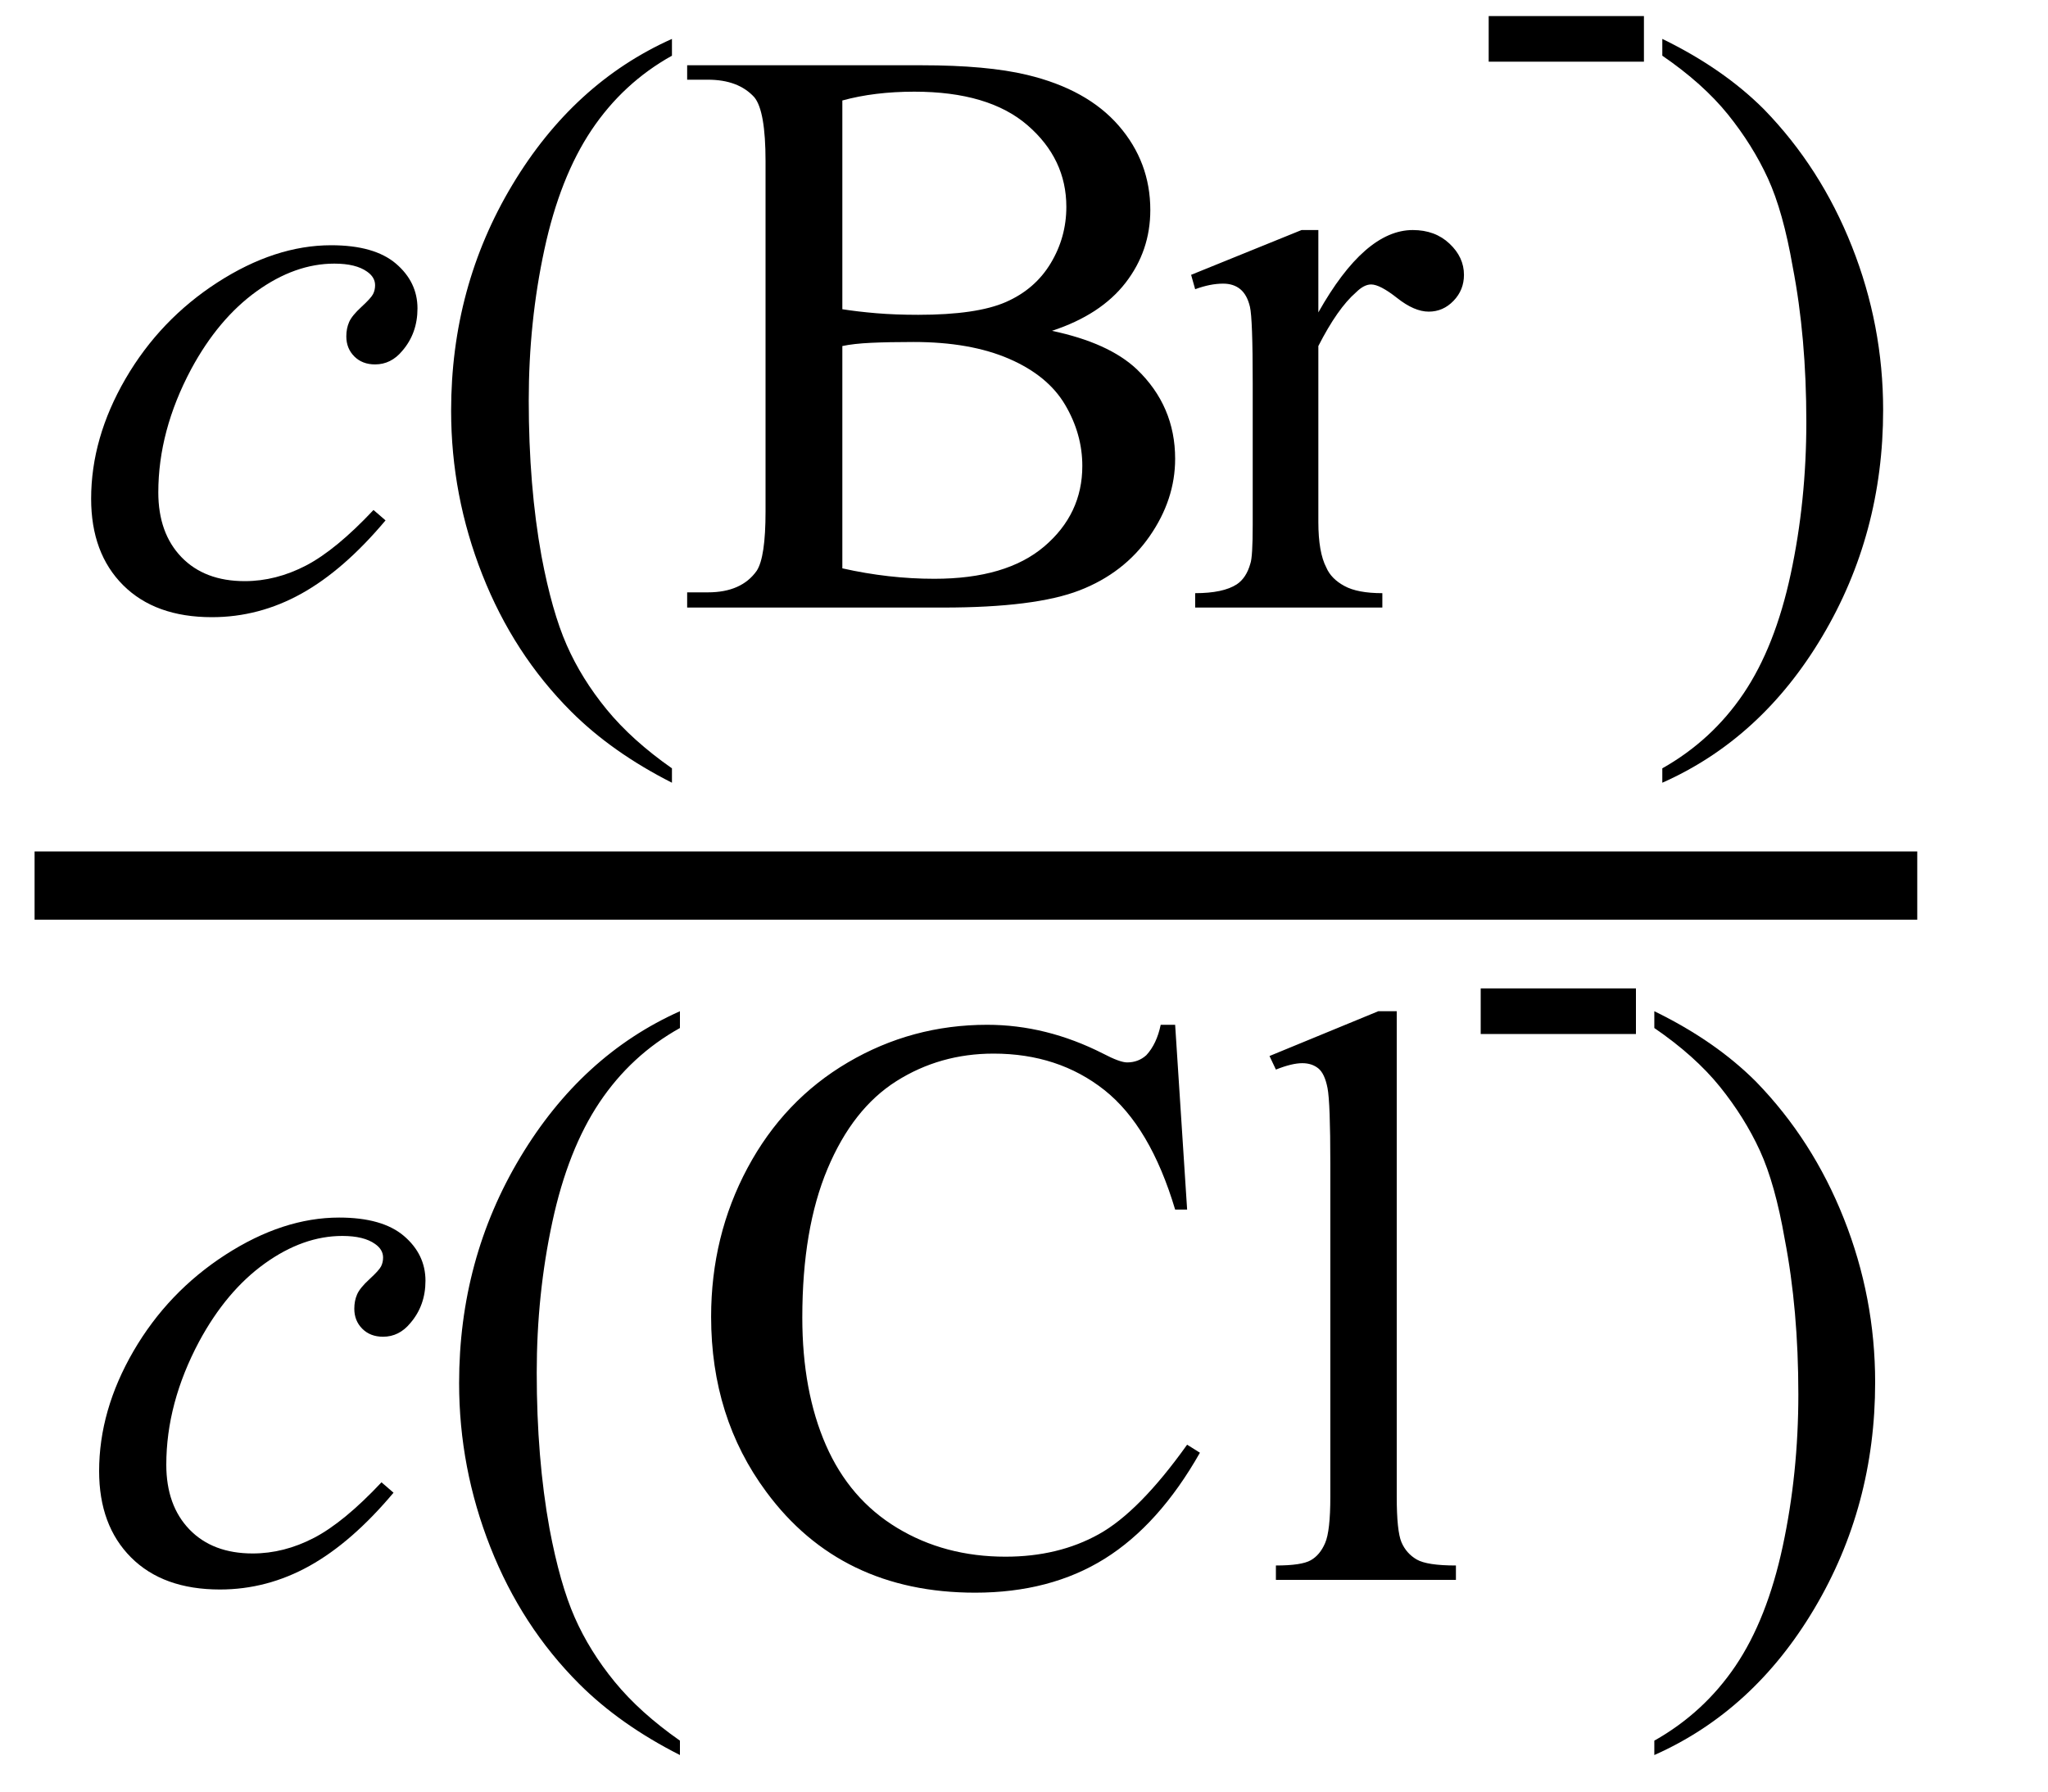
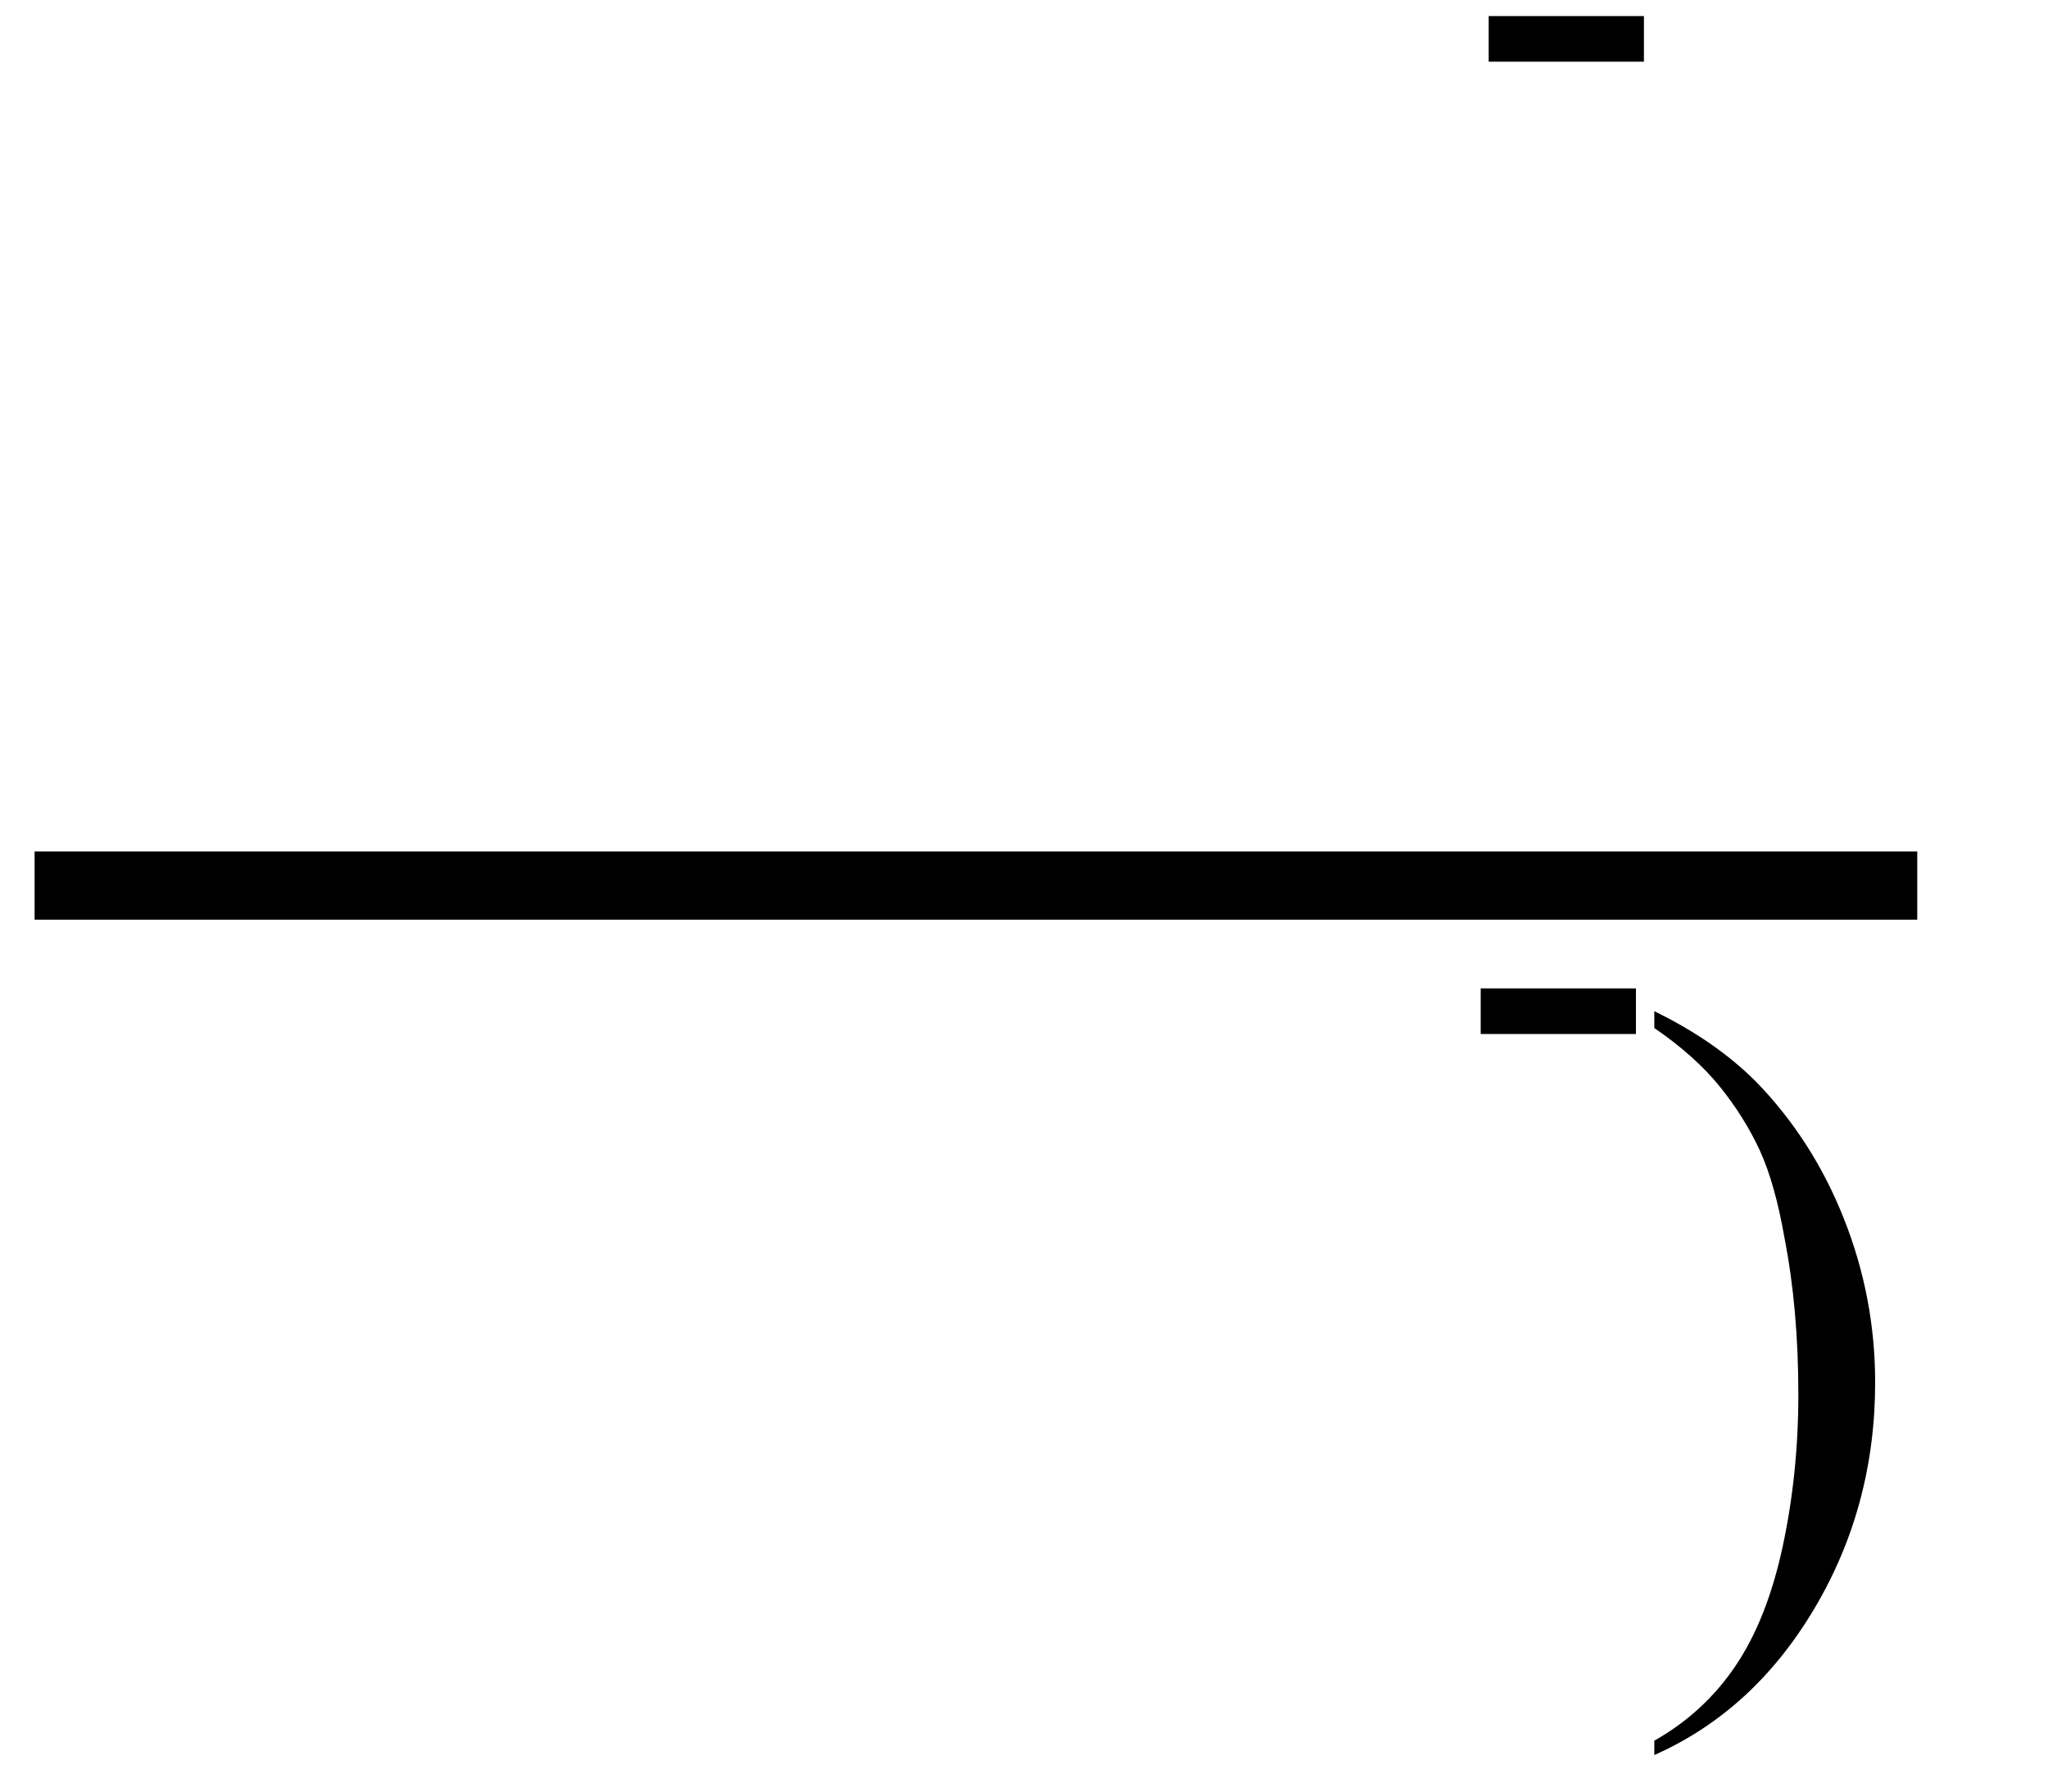
<svg xmlns="http://www.w3.org/2000/svg" stroke-dasharray="none" shape-rendering="auto" font-family="'Dialog'" width="40" text-rendering="auto" fill-opacity="1" contentScriptType="text/ecmascript" color-interpolation="auto" color-rendering="auto" preserveAspectRatio="xMidYMid meet" font-size="12" fill="black" stroke="black" image-rendering="auto" stroke-miterlimit="10" zoomAndPan="magnify" version="1.0" stroke-linecap="square" stroke-linejoin="miter" contentStyleType="text/css" font-style="normal" height="35" stroke-width="1" stroke-dashoffset="0" font-weight="normal" stroke-opacity="1">
  <defs id="genericDefs" />
  <g>
    <g text-rendering="optimizeLegibility" stroke-width="1.333" color-interpolation="linearRGB" color-rendering="optimizeQuality" image-rendering="optimizeQuality">
      <line y2="17.3" fill="none" x1="1.342" x2="36.78" y1="17.3" />
-       <path d="M6.188 -1.703 Q5.375 -0.734 4.547 -0.273 Q3.719 0.188 2.797 0.188 Q1.688 0.188 1.062 -0.438 Q0.438 -1.062 0.438 -2.125 Q0.438 -3.312 1.109 -4.469 Q1.781 -5.625 2.906 -6.352 Q4.031 -7.078 5.125 -7.078 Q5.969 -7.078 6.391 -6.719 Q6.812 -6.359 6.812 -5.844 Q6.812 -5.359 6.516 -5.016 Q6.297 -4.75 5.984 -4.75 Q5.734 -4.75 5.578 -4.906 Q5.422 -5.062 5.422 -5.297 Q5.422 -5.453 5.477 -5.578 Q5.531 -5.703 5.719 -5.875 Q5.906 -6.047 5.945 -6.125 Q5.984 -6.203 5.984 -6.297 Q5.984 -6.453 5.828 -6.562 Q5.609 -6.719 5.188 -6.719 Q4.422 -6.719 3.672 -6.18 Q2.922 -5.641 2.391 -4.656 Q1.75 -3.453 1.75 -2.25 Q1.75 -1.453 2.203 -0.984 Q2.656 -0.516 3.438 -0.516 Q4.047 -0.516 4.633 -0.82 Q5.219 -1.125 5.953 -1.906 L6.188 -1.703 Z" stroke-width="1" transform="translate(1.342,11.869)" stroke="none" />
    </g>
    <g text-rendering="optimizeLegibility" transform="translate(8.155,11.869)" color-rendering="optimizeQuality" color-interpolation="linearRGB" image-rendering="optimizeQuality">
-       <path d="M4.969 3.141 L4.969 3.422 Q3.797 2.828 3 2.031 Q1.875 0.906 1.266 -0.641 Q0.656 -2.188 0.656 -3.844 Q0.656 -6.266 1.852 -8.258 Q3.047 -10.25 4.969 -11.109 L4.969 -10.781 Q4.016 -10.25 3.398 -9.328 Q2.781 -8.406 2.477 -6.992 Q2.172 -5.578 2.172 -4.047 Q2.172 -2.375 2.422 -1 Q2.625 0.078 2.914 0.734 Q3.203 1.391 3.695 1.992 Q4.188 2.594 4.969 3.141 ZM12.391 -5.406 Q13.5 -5.172 14.047 -4.656 Q14.797 -3.938 14.797 -2.906 Q14.797 -2.109 14.297 -1.391 Q13.797 -0.672 12.93 -0.336 Q12.062 0 10.266 0 L5.266 0 L5.266 -0.297 L5.672 -0.297 Q6.328 -0.297 6.625 -0.719 Q6.797 -0.984 6.797 -1.875 L6.797 -8.719 Q6.797 -9.703 6.578 -9.969 Q6.266 -10.312 5.672 -10.312 L5.266 -10.312 L5.266 -10.594 L9.844 -10.594 Q11.125 -10.594 11.906 -10.406 Q13.078 -10.125 13.695 -9.414 Q14.312 -8.703 14.312 -7.766 Q14.312 -6.969 13.828 -6.344 Q13.344 -5.719 12.391 -5.406 ZM8.297 -5.828 Q8.594 -5.781 8.961 -5.75 Q9.328 -5.719 9.781 -5.719 Q10.922 -5.719 11.492 -5.969 Q12.062 -6.219 12.367 -6.727 Q12.672 -7.234 12.672 -7.828 Q12.672 -8.766 11.914 -9.422 Q11.156 -10.078 9.703 -10.078 Q8.922 -10.078 8.297 -9.906 L8.297 -5.828 ZM8.297 -0.766 Q9.203 -0.562 10.094 -0.562 Q11.5 -0.562 12.242 -1.195 Q12.984 -1.828 12.984 -2.766 Q12.984 -3.391 12.648 -3.961 Q12.312 -4.531 11.555 -4.859 Q10.797 -5.188 9.688 -5.188 Q9.203 -5.188 8.859 -5.172 Q8.516 -5.156 8.297 -5.109 L8.297 -0.766 ZM17.594 -7.375 L17.594 -5.766 Q18.5 -7.375 19.438 -7.375 Q19.875 -7.375 20.156 -7.109 Q20.438 -6.844 20.438 -6.5 Q20.438 -6.203 20.234 -5.992 Q20.031 -5.781 19.75 -5.781 Q19.469 -5.781 19.133 -6.047 Q18.797 -6.312 18.625 -6.312 Q18.484 -6.312 18.328 -6.156 Q17.969 -5.844 17.594 -5.109 L17.594 -1.672 Q17.594 -1.078 17.75 -0.781 Q17.844 -0.562 18.102 -0.422 Q18.359 -0.281 18.844 -0.281 L18.844 0 L15.188 0 L15.188 -0.281 Q15.734 -0.281 16 -0.453 Q16.188 -0.578 16.266 -0.859 Q16.312 -0.984 16.312 -1.609 L16.312 -4.391 Q16.312 -5.641 16.258 -5.875 Q16.203 -6.109 16.07 -6.219 Q15.938 -6.328 15.734 -6.328 Q15.484 -6.328 15.188 -6.219 L15.109 -6.5 L17.266 -7.375 L17.594 -7.375 Z" stroke="none" />
-     </g>
+       </g>
    <g text-rendering="optimizeLegibility" transform="translate(28.592,3.455)" color-rendering="optimizeQuality" color-interpolation="linearRGB" image-rendering="optimizeQuality">
      <path d="M0.484 -3.141 L3.516 -3.141 L3.516 -2.25 L0.484 -2.25 L0.484 -3.141 Z" stroke="none" />
    </g>
    <g text-rendering="optimizeLegibility" transform="translate(32.108,11.869)" color-rendering="optimizeQuality" color-interpolation="linearRGB" image-rendering="optimizeQuality">
-       <path d="M0.359 -10.781 L0.359 -11.109 Q1.547 -10.531 2.344 -9.734 Q3.453 -8.594 4.062 -7.055 Q4.672 -5.516 4.672 -3.859 Q4.672 -1.438 3.484 0.562 Q2.297 2.562 0.359 3.422 L0.359 3.141 Q1.328 2.594 1.945 1.68 Q2.562 0.766 2.867 -0.656 Q3.172 -2.078 3.172 -3.625 Q3.172 -5.281 2.906 -6.656 Q2.719 -7.734 2.422 -8.383 Q2.125 -9.031 1.641 -9.633 Q1.156 -10.234 0.359 -10.781 Z" stroke="none" />
-     </g>
+       </g>
    <g text-rendering="optimizeLegibility" transform="translate(1.498,30.864)" color-rendering="optimizeQuality" color-interpolation="linearRGB" image-rendering="optimizeQuality">
-       <path d="M6.188 -1.703 Q5.375 -0.734 4.547 -0.273 Q3.719 0.188 2.797 0.188 Q1.688 0.188 1.062 -0.438 Q0.438 -1.062 0.438 -2.125 Q0.438 -3.312 1.109 -4.469 Q1.781 -5.625 2.906 -6.352 Q4.031 -7.078 5.125 -7.078 Q5.969 -7.078 6.391 -6.719 Q6.812 -6.359 6.812 -5.844 Q6.812 -5.359 6.516 -5.016 Q6.297 -4.75 5.984 -4.75 Q5.734 -4.75 5.578 -4.906 Q5.422 -5.062 5.422 -5.297 Q5.422 -5.453 5.477 -5.578 Q5.531 -5.703 5.719 -5.875 Q5.906 -6.047 5.945 -6.125 Q5.984 -6.203 5.984 -6.297 Q5.984 -6.453 5.828 -6.562 Q5.609 -6.719 5.188 -6.719 Q4.422 -6.719 3.672 -6.18 Q2.922 -5.641 2.391 -4.656 Q1.75 -3.453 1.75 -2.25 Q1.75 -1.453 2.203 -0.984 Q2.656 -0.516 3.438 -0.516 Q4.047 -0.516 4.633 -0.82 Q5.219 -1.125 5.953 -1.906 L6.188 -1.703 Z" stroke="none" />
-     </g>
+       </g>
    <g text-rendering="optimizeLegibility" transform="translate(8.311,30.864)" color-rendering="optimizeQuality" color-interpolation="linearRGB" image-rendering="optimizeQuality">
-       <path d="M4.969 3.141 L4.969 3.422 Q3.797 2.828 3 2.031 Q1.875 0.906 1.266 -0.641 Q0.656 -2.188 0.656 -3.844 Q0.656 -6.266 1.852 -8.258 Q3.047 -10.25 4.969 -11.109 L4.969 -10.781 Q4.016 -10.25 3.398 -9.328 Q2.781 -8.406 2.477 -6.992 Q2.172 -5.578 2.172 -4.047 Q2.172 -2.375 2.422 -1 Q2.625 0.078 2.914 0.734 Q3.203 1.391 3.695 1.992 Q4.188 2.594 4.969 3.141 ZM14.641 -10.844 L14.875 -7.234 L14.641 -7.234 Q14.156 -8.859 13.258 -9.57 Q12.359 -10.281 11.094 -10.281 Q10.047 -10.281 9.195 -9.742 Q8.344 -9.203 7.852 -8.031 Q7.359 -6.859 7.359 -5.125 Q7.359 -3.688 7.82 -2.633 Q8.281 -1.578 9.211 -1.016 Q10.141 -0.453 11.328 -0.453 Q12.359 -0.453 13.148 -0.891 Q13.938 -1.328 14.875 -2.641 L15.125 -2.484 Q14.328 -1.078 13.266 -0.414 Q12.203 0.25 10.734 0.25 Q8.109 0.25 6.656 -1.719 Q5.578 -3.172 5.578 -5.141 Q5.578 -6.719 6.289 -8.047 Q7 -9.375 8.25 -10.109 Q9.5 -10.844 10.969 -10.844 Q12.125 -10.844 13.234 -10.281 Q13.562 -10.109 13.703 -10.109 Q13.922 -10.109 14.078 -10.25 Q14.281 -10.469 14.359 -10.844 L14.641 -10.844 ZM18.969 -11.109 L18.969 -1.625 Q18.969 -0.953 19.062 -0.734 Q19.156 -0.516 19.359 -0.398 Q19.562 -0.281 20.125 -0.281 L20.125 0 L16.609 0 L16.609 -0.281 Q17.109 -0.281 17.289 -0.383 Q17.469 -0.484 17.57 -0.719 Q17.672 -0.953 17.672 -1.625 L17.672 -8.125 Q17.672 -9.328 17.617 -9.609 Q17.562 -9.891 17.438 -9.992 Q17.312 -10.094 17.125 -10.094 Q16.922 -10.094 16.609 -9.969 L16.484 -10.234 L18.609 -11.109 L18.969 -11.109 Z" stroke="none" />
-     </g>
+       </g>
    <g text-rendering="optimizeLegibility" transform="translate(28.436,22.45)" color-rendering="optimizeQuality" color-interpolation="linearRGB" image-rendering="optimizeQuality">
      <path d="M0.484 -3.141 L3.516 -3.141 L3.516 -2.25 L0.484 -2.25 L0.484 -3.141 Z" stroke="none" />
    </g>
    <g text-rendering="optimizeLegibility" transform="translate(31.952,30.864)" color-rendering="optimizeQuality" color-interpolation="linearRGB" image-rendering="optimizeQuality">
      <path d="M0.359 -10.781 L0.359 -11.109 Q1.547 -10.531 2.344 -9.734 Q3.453 -8.594 4.062 -7.055 Q4.672 -5.516 4.672 -3.859 Q4.672 -1.438 3.484 0.562 Q2.297 2.562 0.359 3.422 L0.359 3.141 Q1.328 2.594 1.945 1.68 Q2.562 0.766 2.867 -0.656 Q3.172 -2.078 3.172 -3.625 Q3.172 -5.281 2.906 -6.656 Q2.719 -7.734 2.422 -8.383 Q2.125 -9.031 1.641 -9.633 Q1.156 -10.234 0.359 -10.781 Z" stroke="none" />
    </g>
  </g>
</svg>